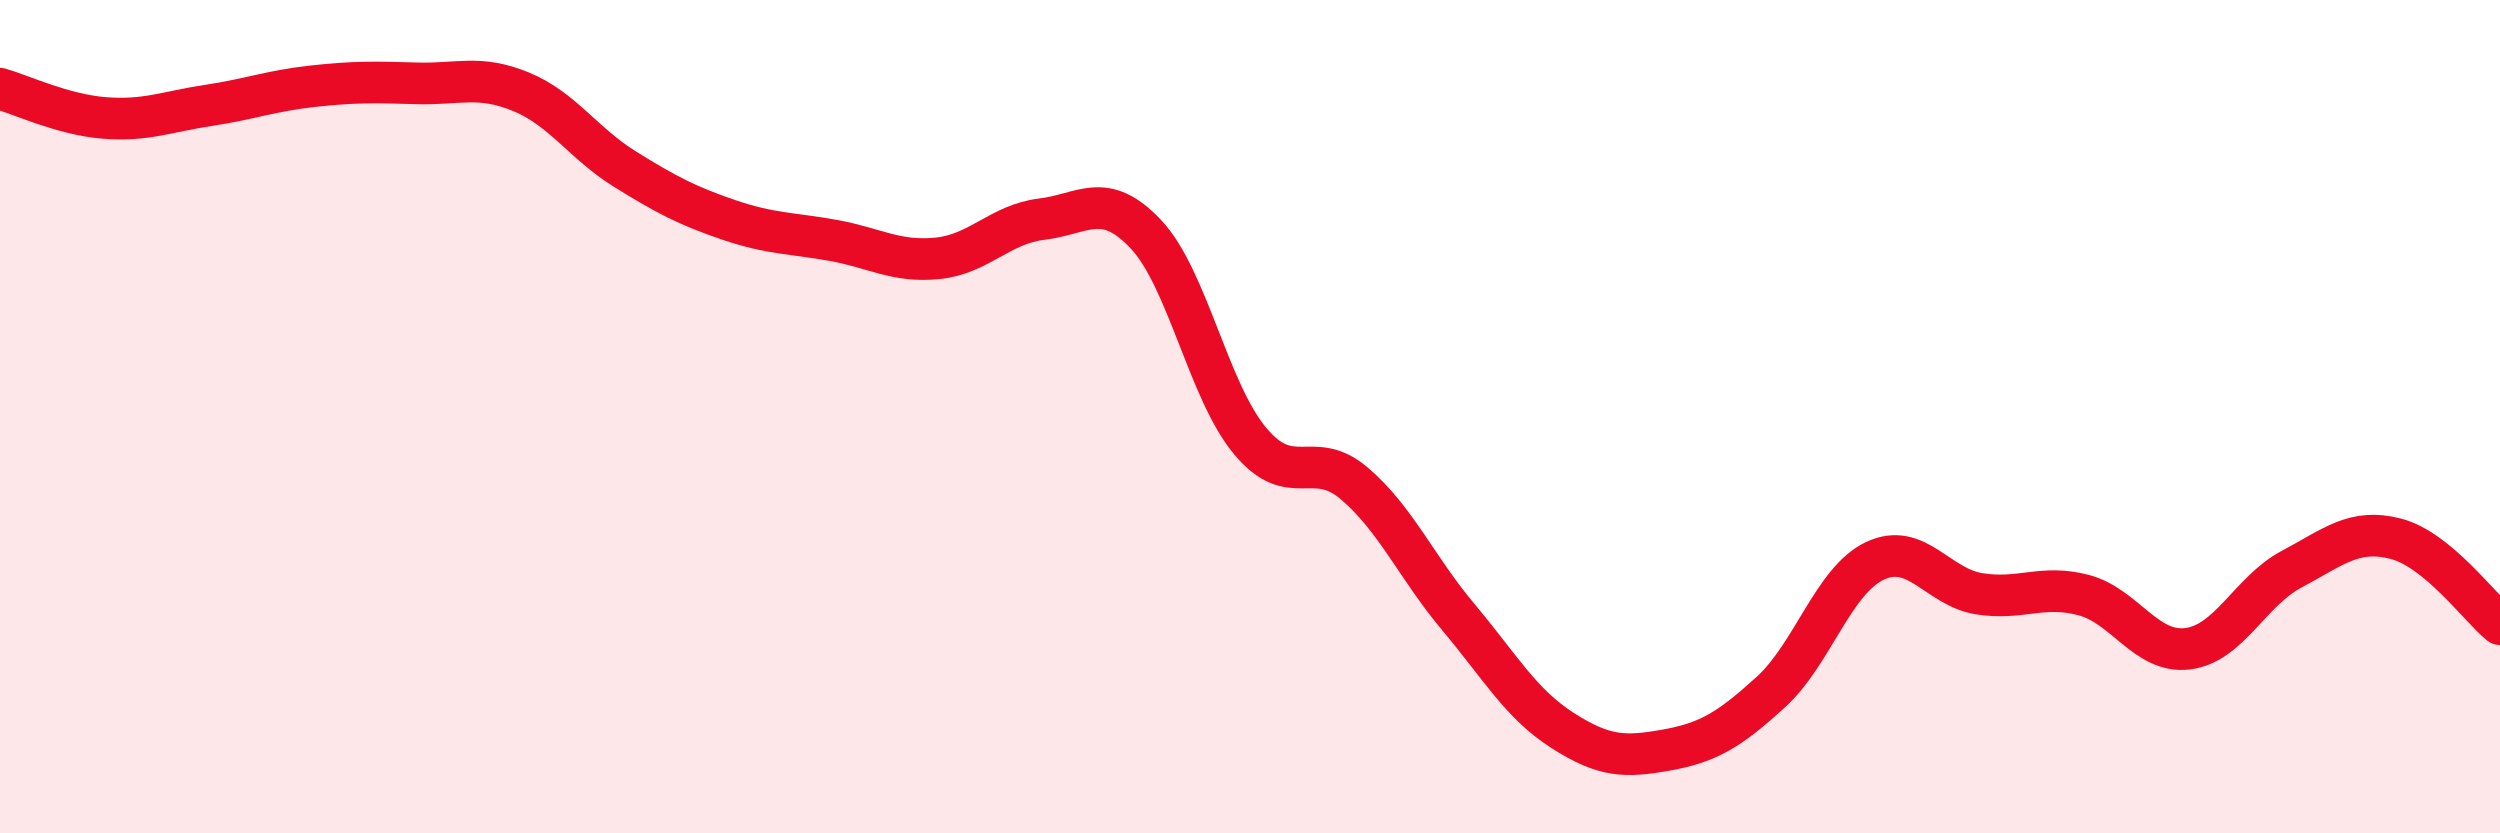
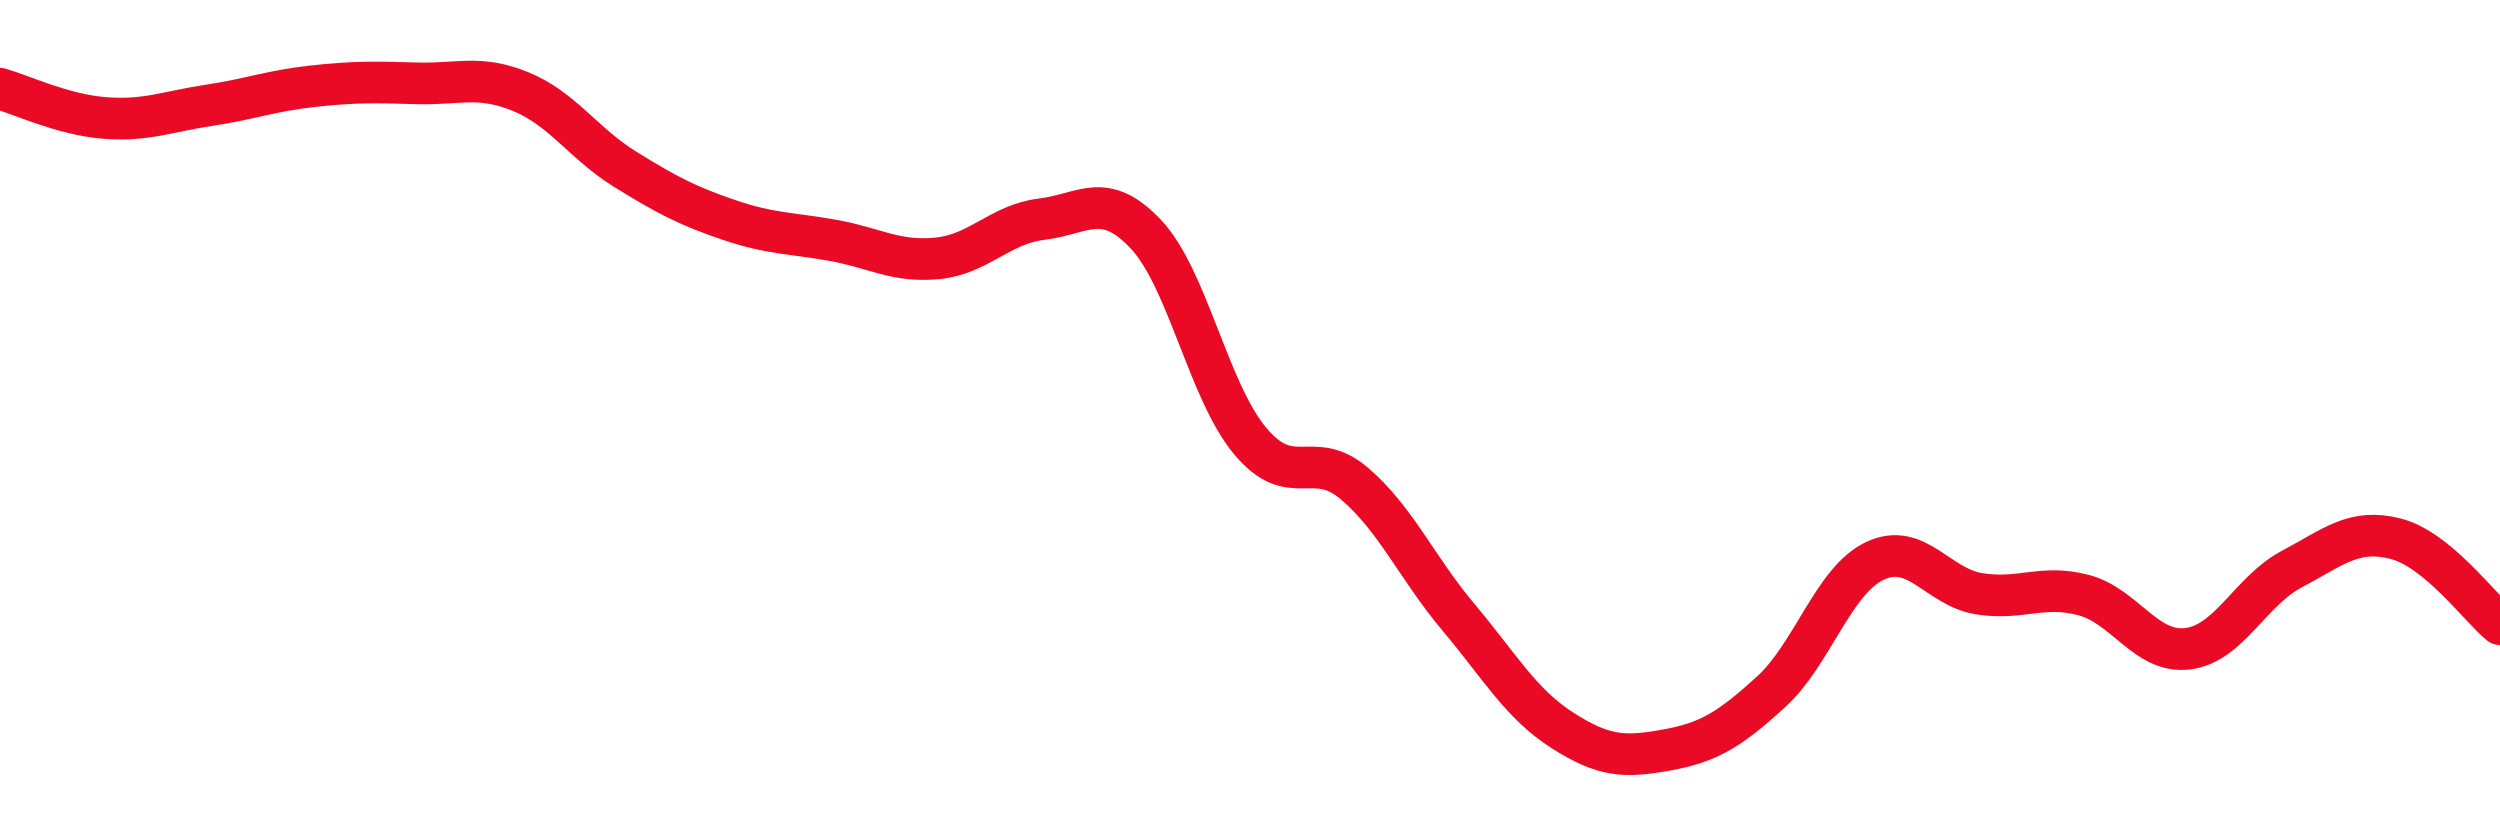
<svg xmlns="http://www.w3.org/2000/svg" width="60" height="20" viewBox="0 0 60 20">
-   <path d="M 0,2.13 C 0.5,2.27 1.5,2.75 2.5,2.83 C 3.5,2.91 4,2.68 5,2.53 C 6,2.38 6.5,2.18 7.5,2.07 C 8.5,1.96 9,1.97 10,2 C 11,2.03 11.5,1.79 12.5,2.2 C 13.5,2.61 14,3.44 15,4.06 C 16,4.68 16.5,4.94 17.5,5.28 C 18.5,5.62 19,5.59 20,5.77 C 21,5.95 21.5,6.3 22.5,6.2 C 23.5,6.1 24,5.38 25,5.26 C 26,5.14 26.5,4.56 27.5,5.62 C 28.5,6.68 29,9.38 30,10.58 C 31,11.78 31.5,10.75 32.5,11.6 C 33.5,12.45 34,13.62 35,14.81 C 36,16 36.5,16.89 37.5,17.53 C 38.5,18.17 39,18.18 40,18 C 41,17.82 41.5,17.52 42.5,16.61 C 43.5,15.7 44,13.93 45,13.46 C 46,12.99 46.5,14.09 47.5,14.25 C 48.5,14.41 49,14.02 50,14.28 C 51,14.54 51.5,15.69 52.5,15.57 C 53.5,15.45 54,14.19 55,13.66 C 56,13.13 56.5,12.67 57.5,12.93 C 58.5,13.19 59.5,14.57 60,14.98L60 20L0 20Z" fill="#EB0A25" opacity="0.1" stroke-linecap="round" stroke-linejoin="round" />
  <path d="M 0,2.13 C 0.5,2.27 1.5,2.75 2.5,2.83 C 3.5,2.91 4,2.68 5,2.53 C 6,2.38 6.5,2.18 7.5,2.07 C 8.5,1.96 9,1.97 10,2 C 11,2.03 11.5,1.79 12.5,2.2 C 13.5,2.61 14,3.44 15,4.06 C 16,4.68 16.5,4.94 17.5,5.28 C 18.5,5.62 19,5.59 20,5.77 C 21,5.95 21.5,6.3 22.5,6.2 C 23.5,6.1 24,5.38 25,5.26 C 26,5.14 26.5,4.56 27.5,5.62 C 28.5,6.68 29,9.38 30,10.58 C 31,11.78 31.5,10.75 32.5,11.6 C 33.5,12.45 34,13.62 35,14.81 C 36,16 36.5,16.89 37.5,17.53 C 38.5,18.17 39,18.18 40,18 C 41,17.82 41.5,17.52 42.5,16.61 C 43.5,15.7 44,13.93 45,13.46 C 46,12.99 46.5,14.09 47.5,14.25 C 48.5,14.41 49,14.02 50,14.28 C 51,14.54 51.5,15.69 52.5,15.57 C 53.5,15.45 54,14.19 55,13.66 C 56,13.13 56.5,12.67 57.5,12.93 C 58.5,13.19 59.5,14.57 60,14.98" stroke="#EB0A25" stroke-width="1" fill="none" stroke-linecap="round" stroke-linejoin="round" />
</svg>